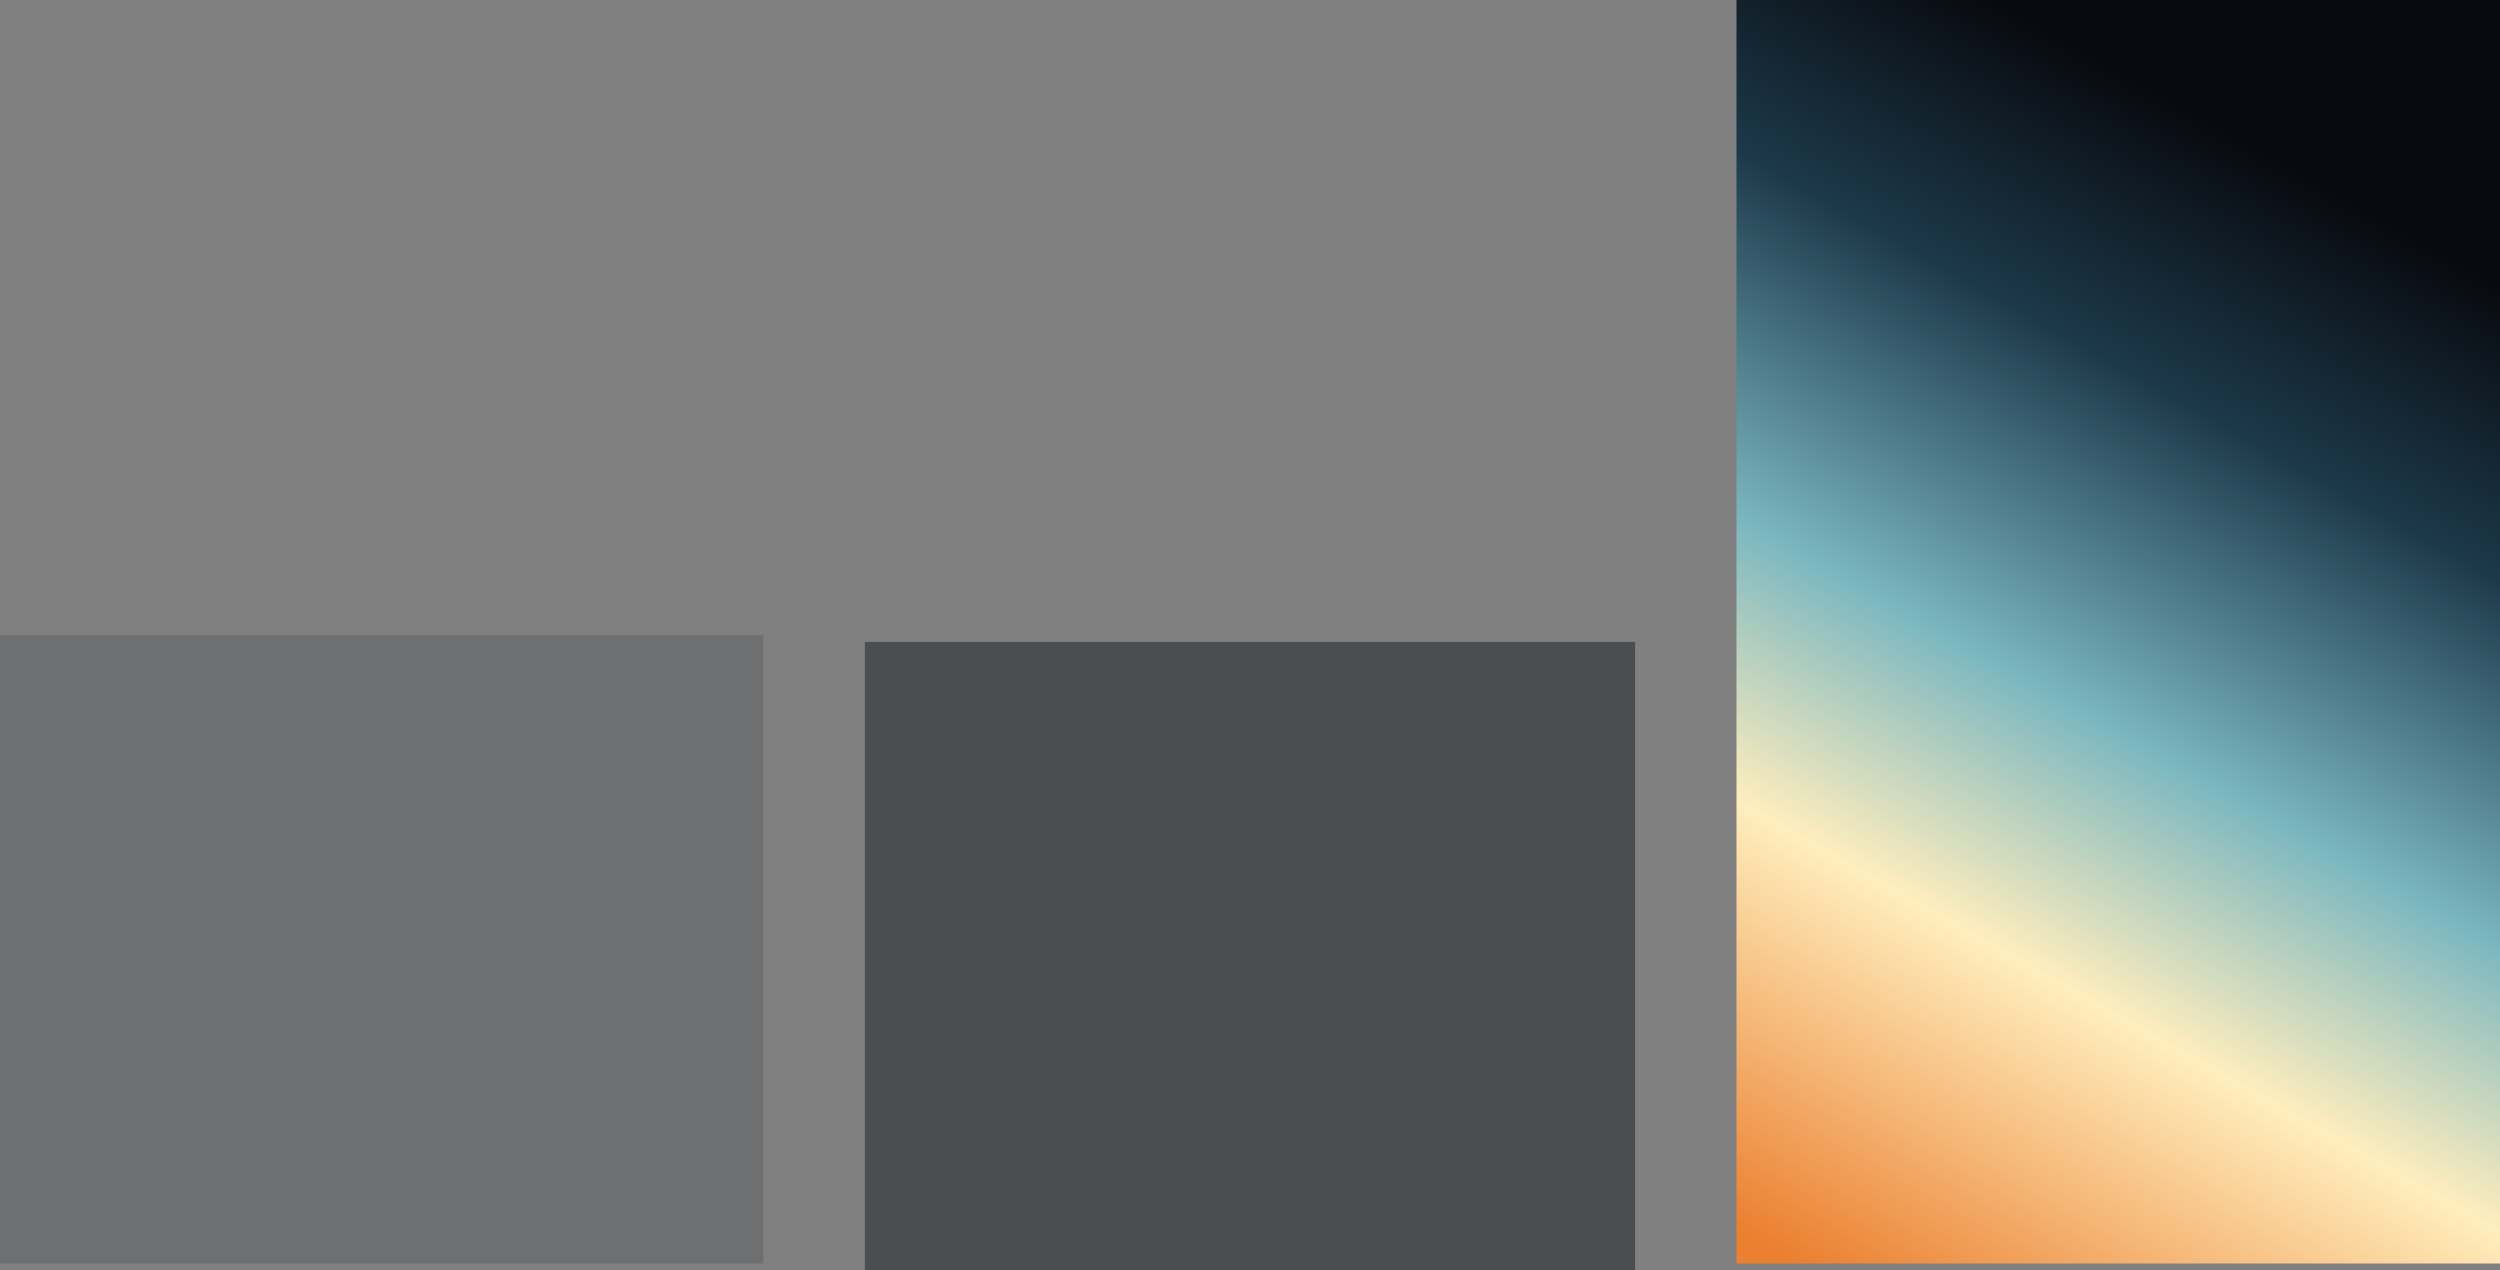
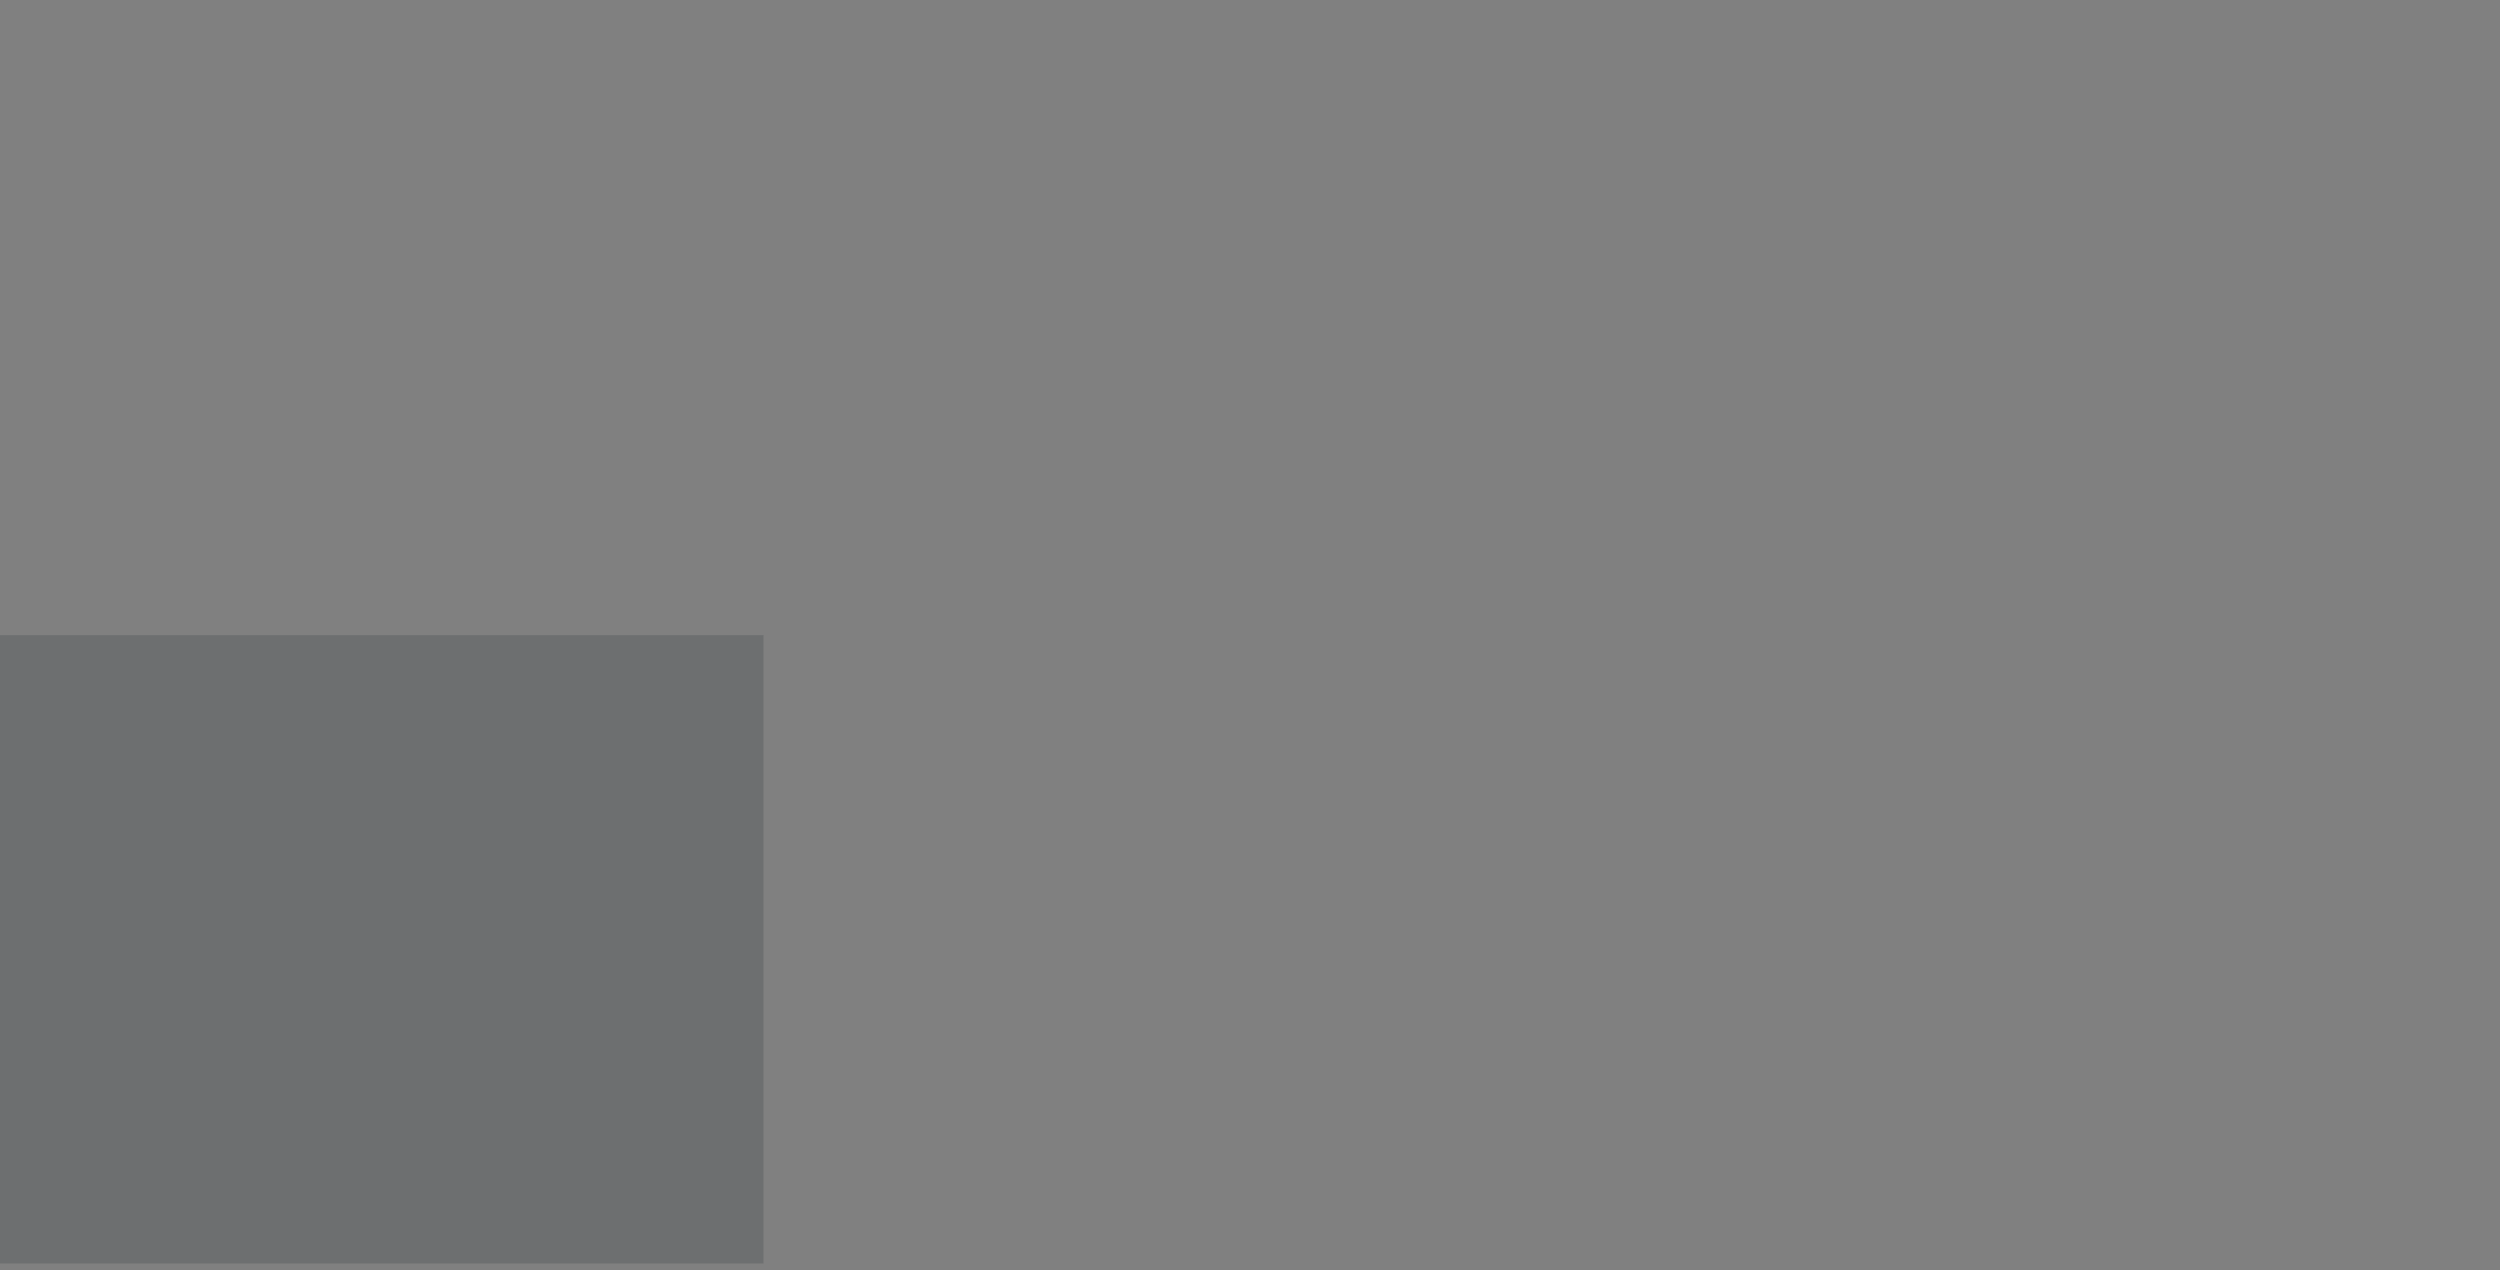
<svg xmlns="http://www.w3.org/2000/svg" width="370" height="188" viewBox="0 0 370 188" fill="none">
  <rect x="0" y="0" width="370" height="188" fill="#808080" stroke="none" />
  <rect opacity="0.2" y="94" width="113" height="93" fill="#272D32" />
-   <rect opacity="0.6" x="128" y="95" width="114" height="93" fill="#272D32" />
-   <rect x="370" y="187" width="113" height="187" transform="rotate(-180 370 187)" fill="url(#paint0_linear_9927_507)" />
  <defs>
    <linearGradient id="paint0_linear_9927_507" x1="474.038" y1="443.843" x2="603.753" y2="213.699" gradientUnits="userSpaceOnUse">
      <stop offset="0.178" stop-color="#080A0F" />
      <stop offset="0.32" stop-color="#1C394A" />
      <stop offset="0.5" stop-color="#7BB7C0" />
      <stop offset="0.638" stop-color="#FFEEBE" />
      <stop offset="0.845" stop-color="#EB8031" />
    </linearGradient>
  </defs>
</svg>